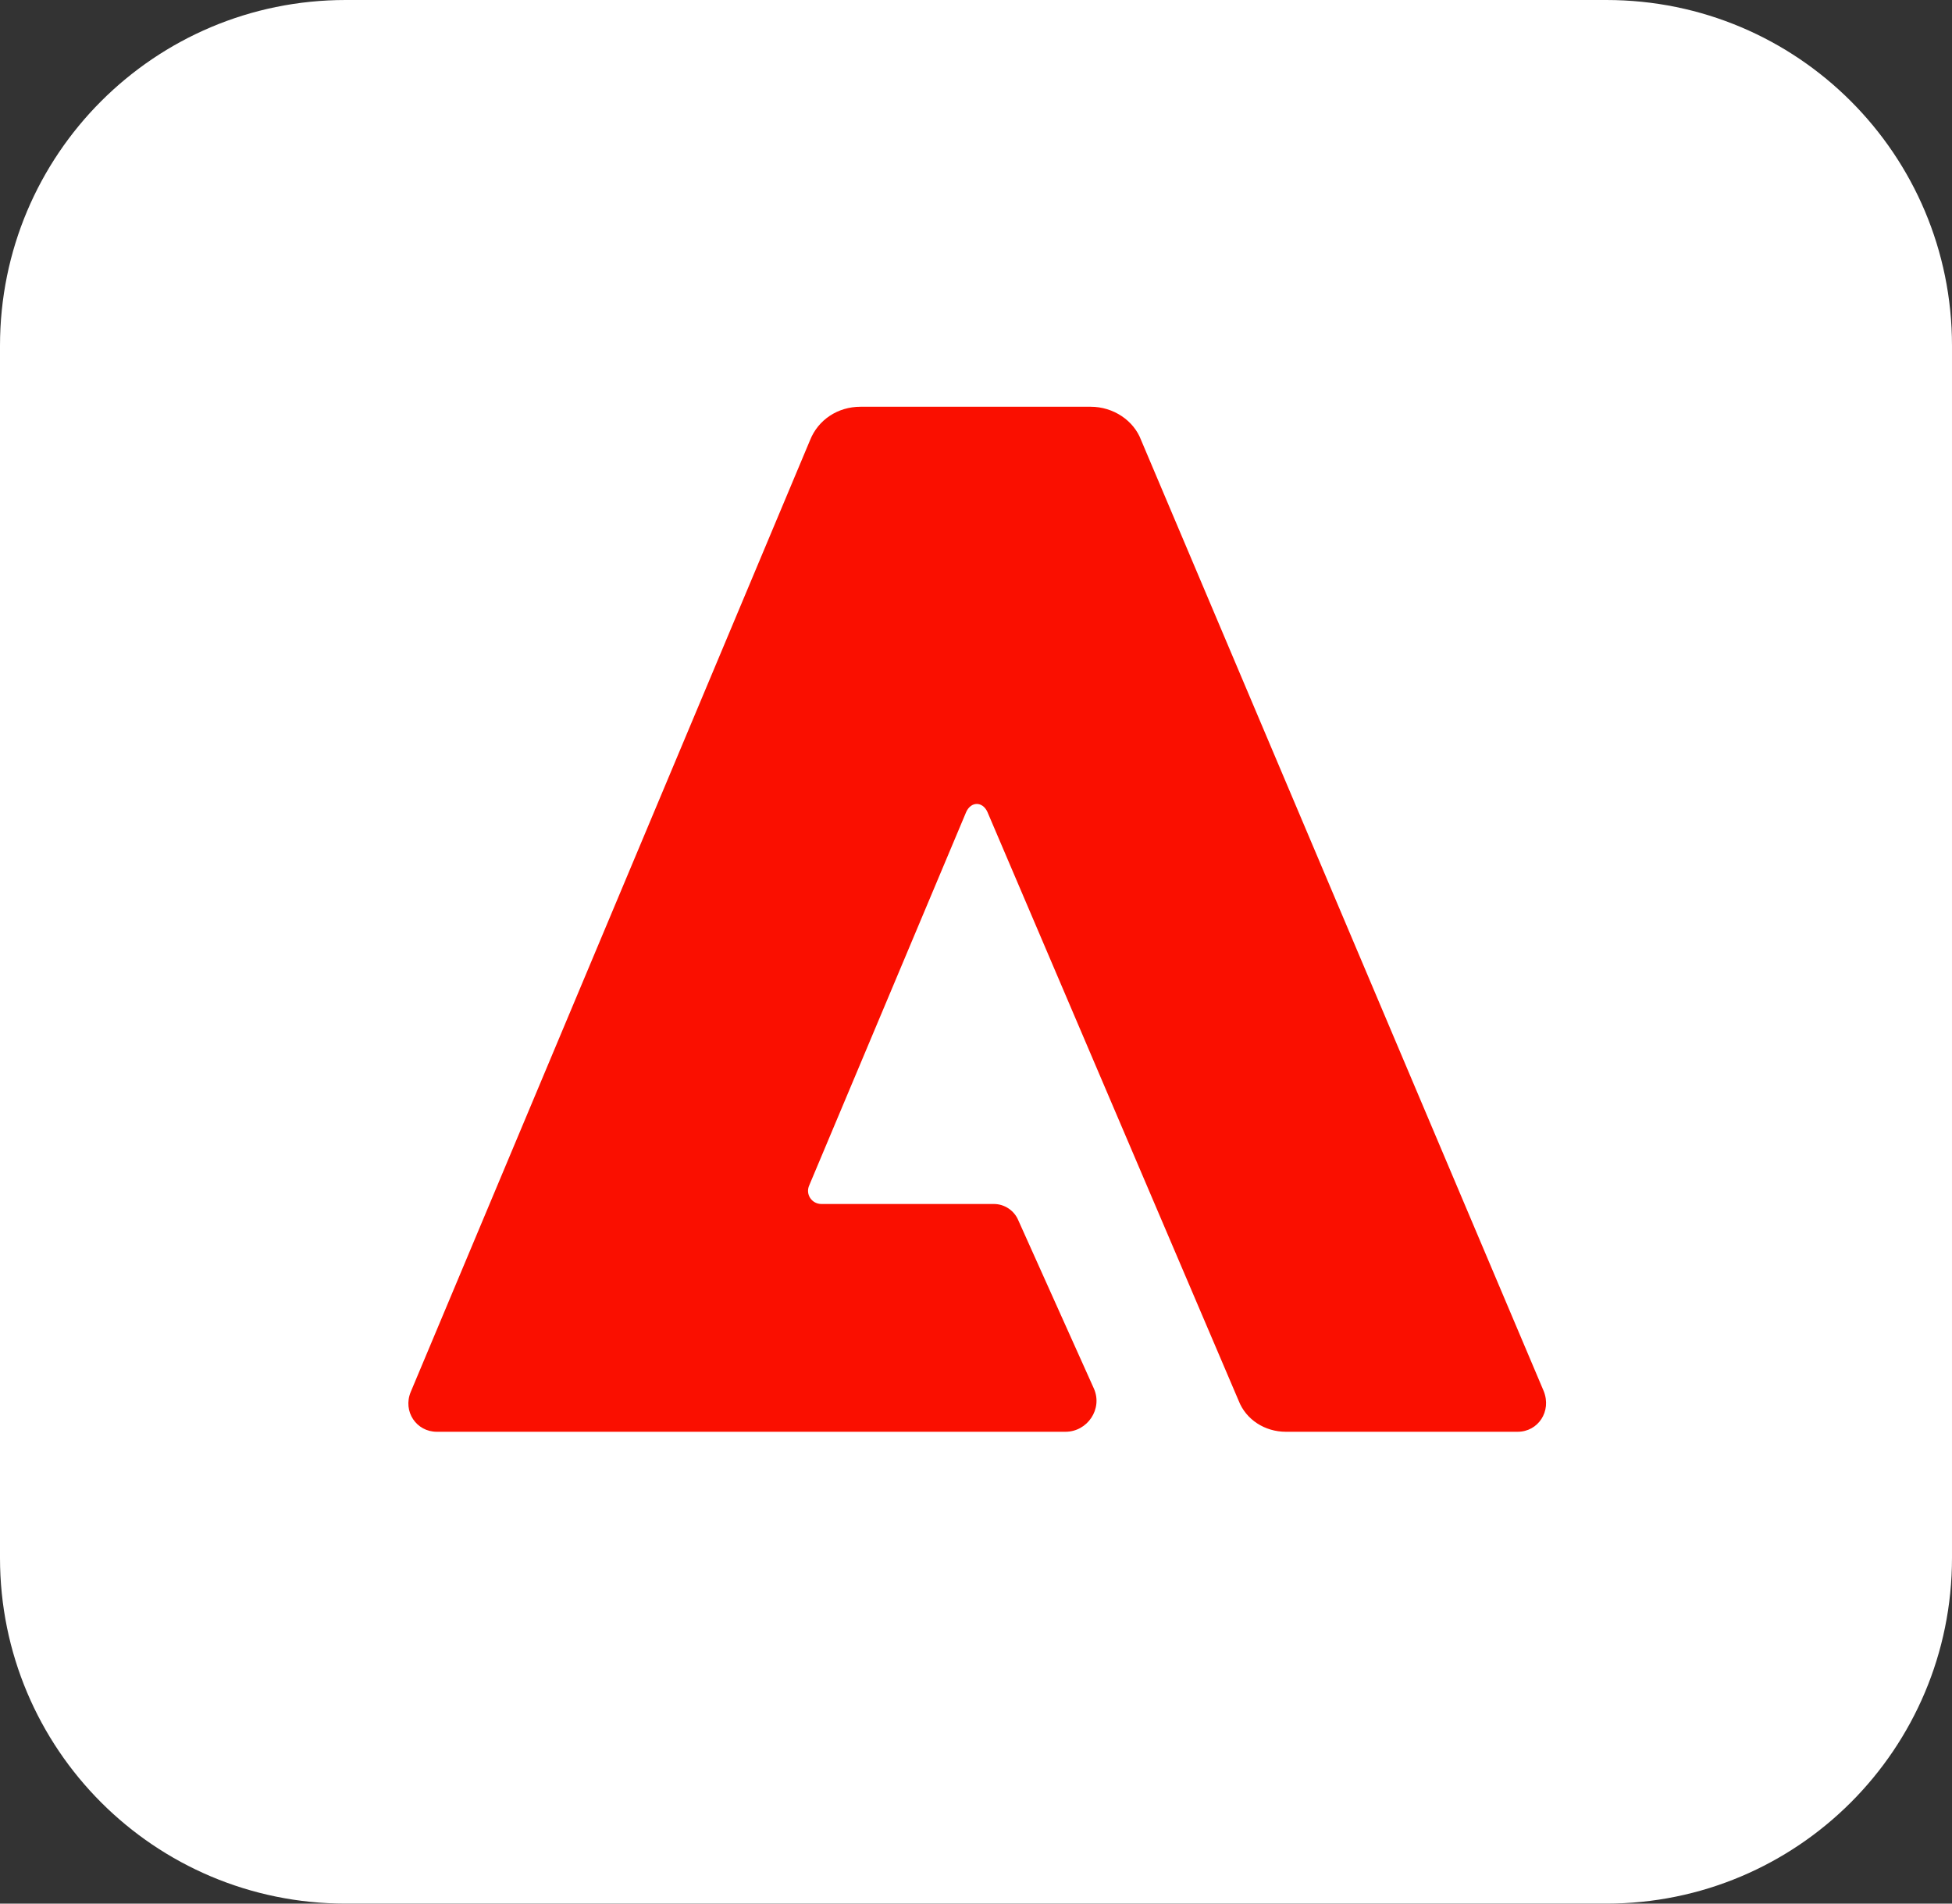
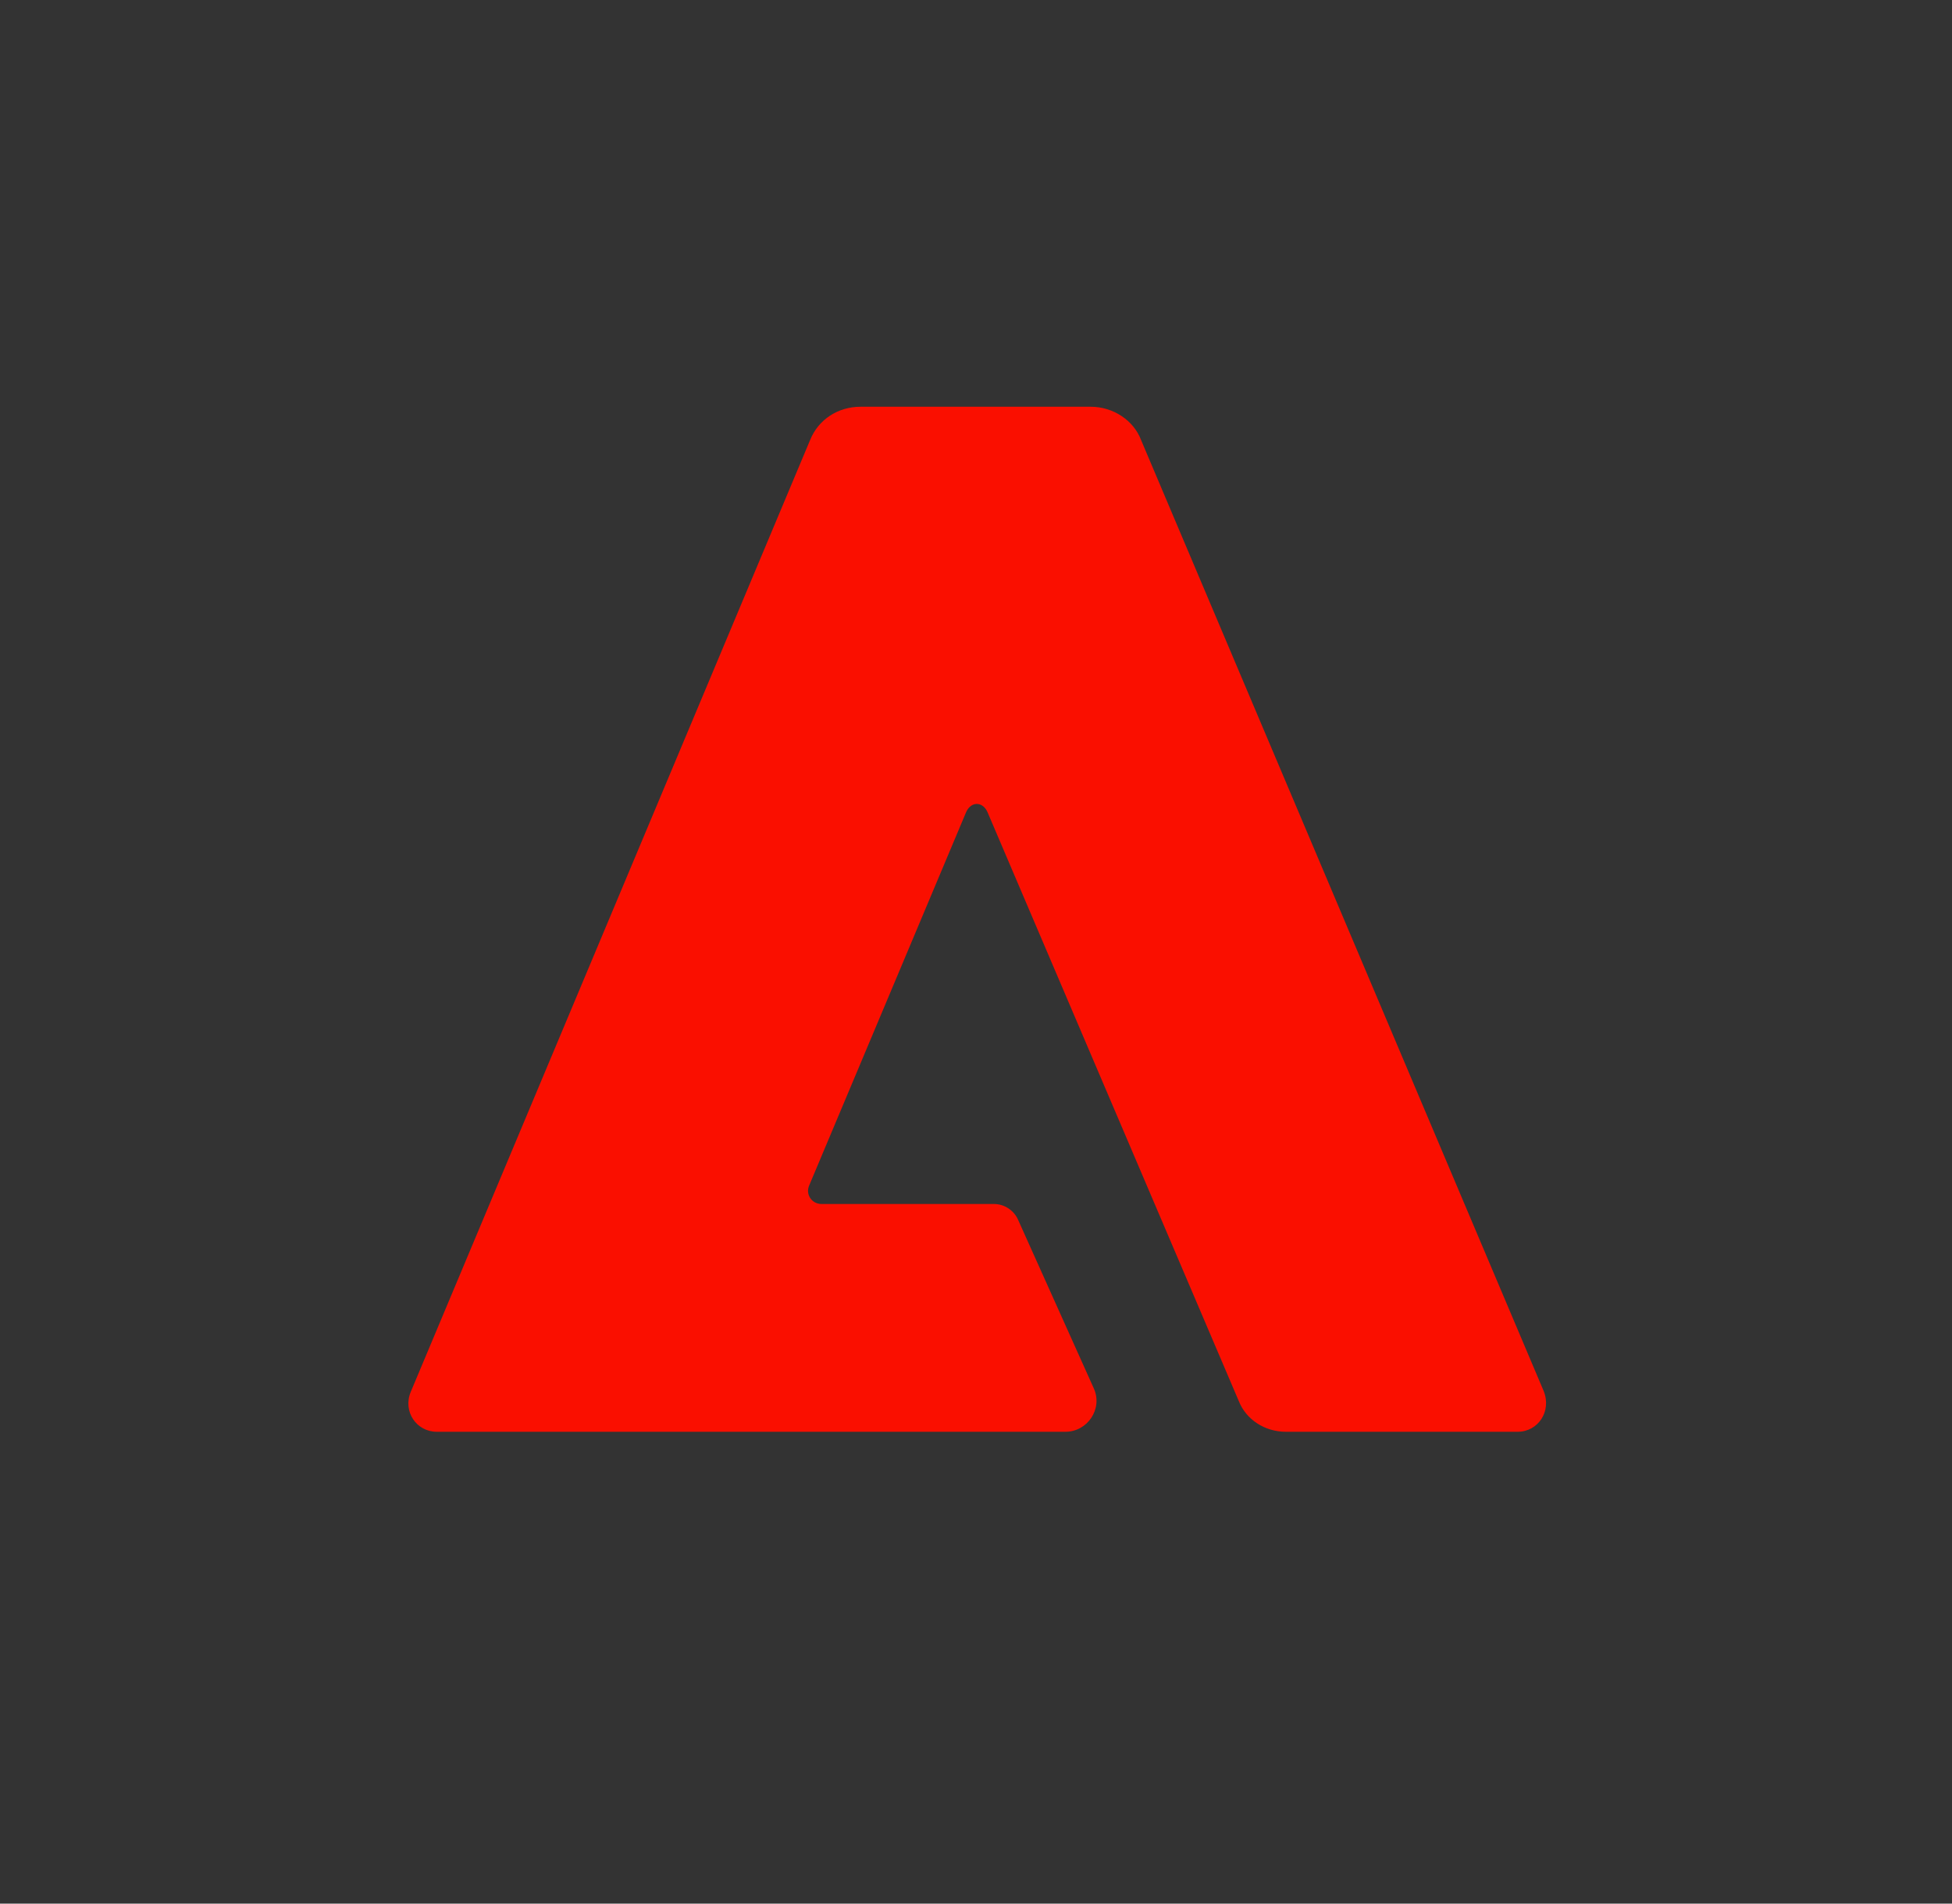
<svg xmlns="http://www.w3.org/2000/svg" enable-background="new 0 0 240 234" viewBox="0 0 240 234">
  <rect x="0" y="0" width="240" height="234" fill="#333333" stroke="none" />
-   <path d="m42.5 0h155c23.5 0 42.5 19 42.5 42.5v149c0 23.5-19 42.5-42.5 42.5h-155c-23.5 0-42.5-19-42.5-42.5v-149c0-23.5 19-42.5 42.5-42.5z" fill="#ffffff" />
  <path d="m186.6 176h-28.5c-2.6 0-4.9-1.5-5.8-3.8l-30.9-72.4c-.6-1.3-2-1.3-2.6 0l-19.3 45.9c-.5 1.1.3 2.3 1.5 2.3h21.2c1.3 0 2.5.8 3 2l9.3 20.7c1.1 2.5-.8 5.3-3.5 5.3h-77.3c-2.5 0-4.2-2.5-3.2-4.9l49.1-117c1-2.5 3.4-4.1 6.2-4.1h28.3c2.8 0 5.3 1.7 6.2 4.1l49.5 116.9c1 2.5-.7 5-3.2 5z" fill="#fa0f00" />
</svg>